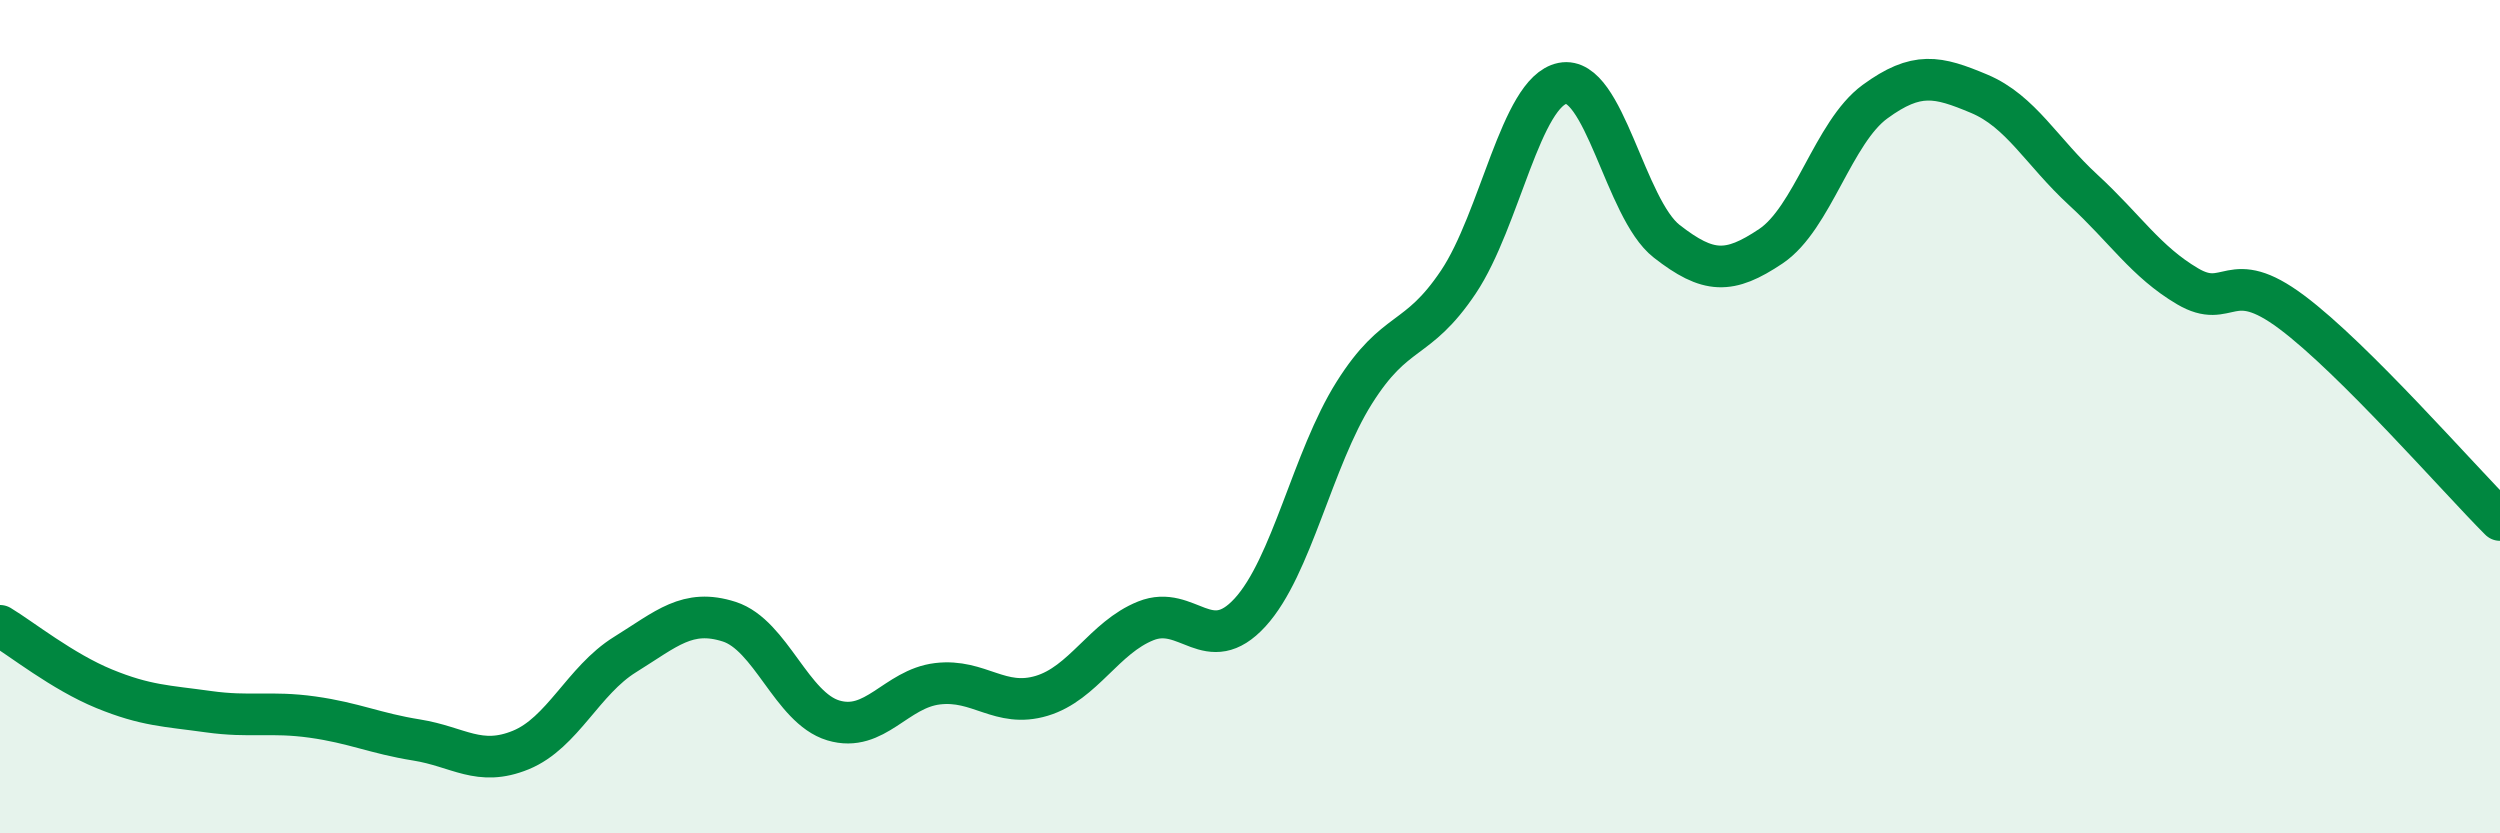
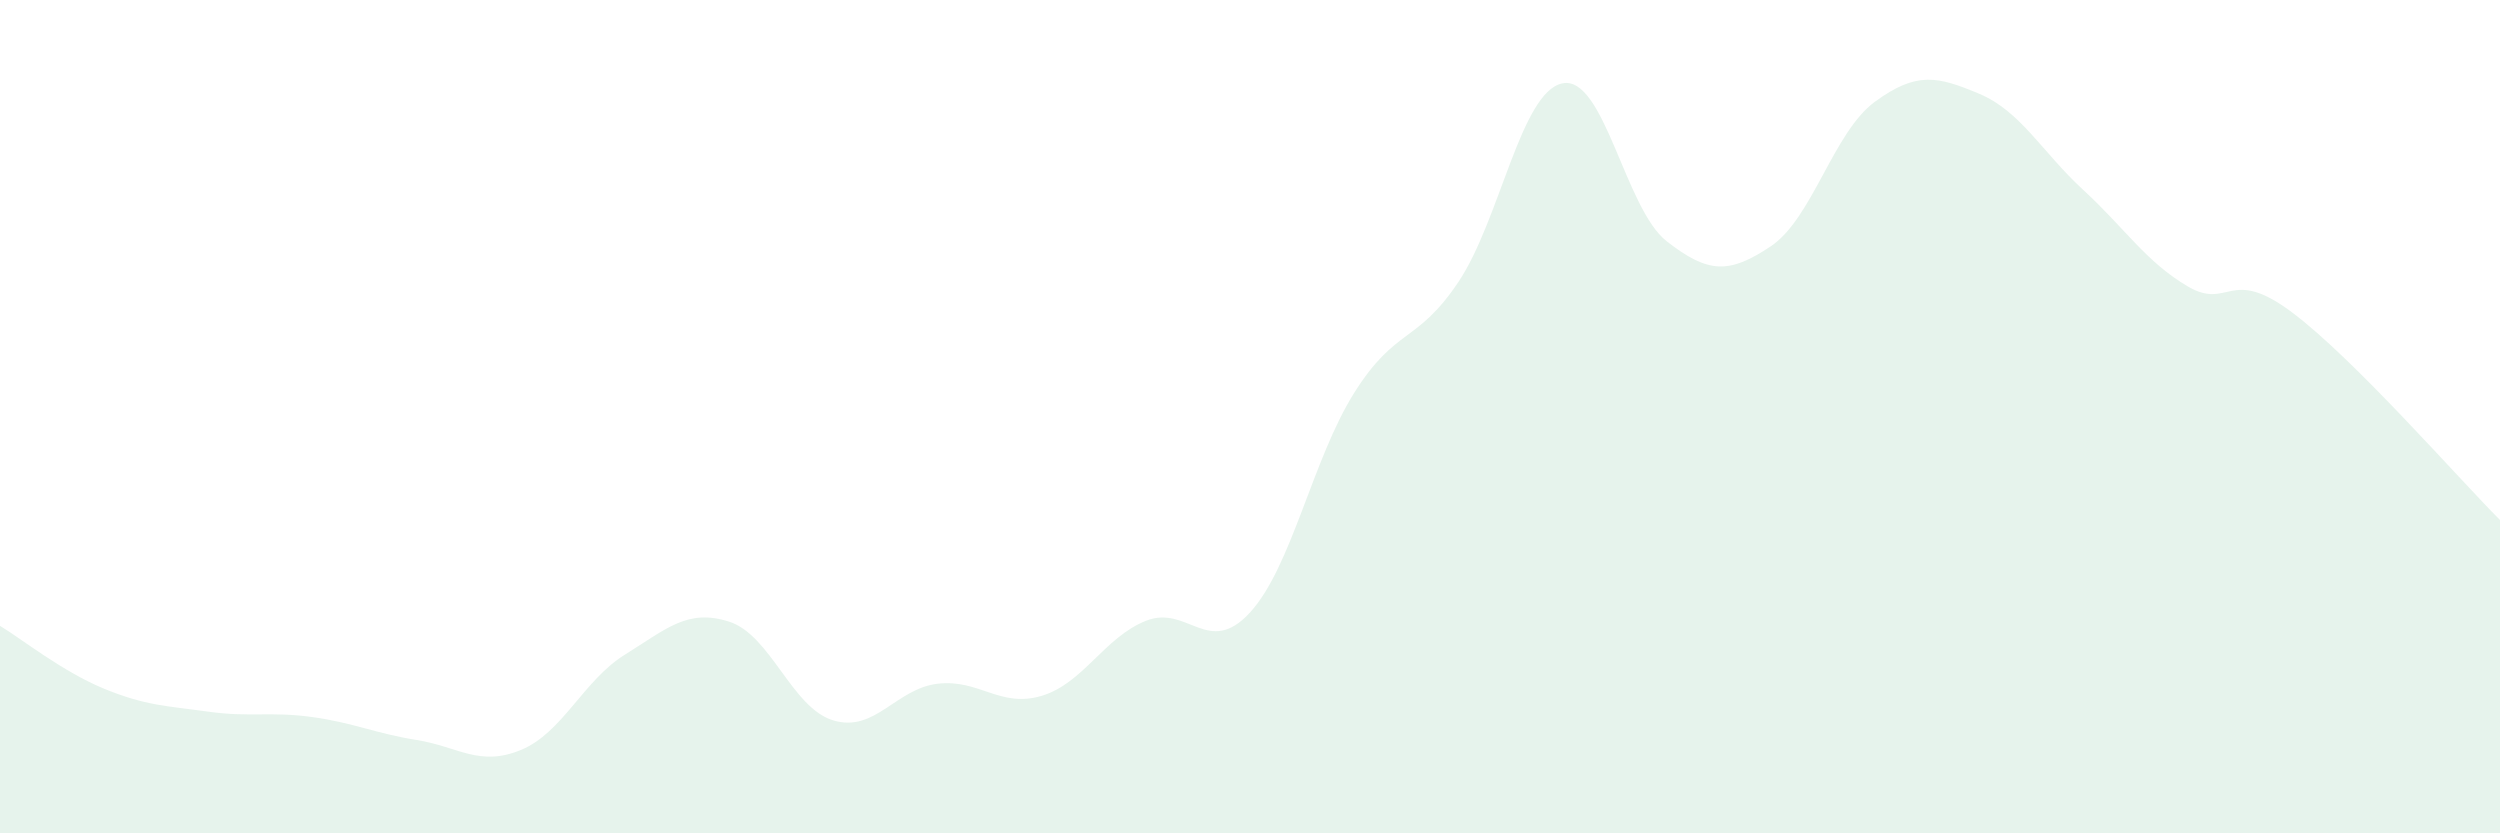
<svg xmlns="http://www.w3.org/2000/svg" width="60" height="20" viewBox="0 0 60 20">
  <path d="M 0,15.02 C 0.5,15.32 1.5,16.12 2.5,16.53 C 3.5,16.94 4,16.94 5,17.08 C 6,17.22 6.5,17.07 7.5,17.21 C 8.5,17.35 9,17.6 10,17.76 C 11,17.92 11.5,18.41 12.5,18 C 13.5,17.59 14,16.33 15,15.71 C 16,15.09 16.5,14.6 17.5,14.92 C 18.5,15.24 19,16.99 20,17.29 C 21,17.59 21.5,16.53 22.5,16.41 C 23.5,16.29 24,17 25,16.7 C 26,16.4 26.5,15.3 27.5,14.9 C 28.5,14.5 29,15.79 30,14.7 C 31,13.61 31.5,11.02 32.5,9.43 C 33.5,7.84 34,8.26 35,6.77 C 36,5.28 36.5,2.2 37.5,2 C 38.5,1.8 39,5.01 40,5.79 C 41,6.57 41.5,6.58 42.5,5.91 C 43.5,5.24 44,3.17 45,2.44 C 46,1.71 46.5,1.83 47.5,2.25 C 48.5,2.67 49,3.64 50,4.56 C 51,5.48 51.5,6.28 52.5,6.87 C 53.5,7.46 53.5,6.37 55,7.49 C 56.5,8.61 59,11.48 60,12.48L60 20L0 20Z" fill="#008740" opacity="0.1" stroke-linecap="round" stroke-linejoin="round" />
-   <path d="M 0,15.02 C 0.5,15.32 1.5,16.12 2.5,16.53 C 3.5,16.94 4,16.94 5,17.08 C 6,17.22 6.5,17.07 7.5,17.21 C 8.5,17.35 9,17.6 10,17.76 C 11,17.92 11.5,18.41 12.5,18 C 13.5,17.59 14,16.33 15,15.71 C 16,15.09 16.5,14.6 17.5,14.92 C 18.5,15.24 19,16.99 20,17.29 C 21,17.59 21.5,16.53 22.5,16.41 C 23.5,16.29 24,17 25,16.7 C 26,16.4 26.5,15.3 27.5,14.9 C 28.5,14.5 29,15.79 30,14.7 C 31,13.61 31.5,11.02 32.5,9.43 C 33.5,7.84 34,8.26 35,6.77 C 36,5.28 36.5,2.2 37.5,2 C 38.5,1.8 39,5.01 40,5.79 C 41,6.57 41.5,6.58 42.5,5.91 C 43.5,5.24 44,3.17 45,2.44 C 46,1.71 46.5,1.83 47.5,2.25 C 48.5,2.67 49,3.64 50,4.56 C 51,5.48 51.5,6.28 52.5,6.87 C 53.5,7.46 53.5,6.37 55,7.49 C 56.5,8.61 59,11.48 60,12.48" stroke="#008740" stroke-width="1" fill="none" stroke-linecap="round" stroke-linejoin="round" />
</svg>